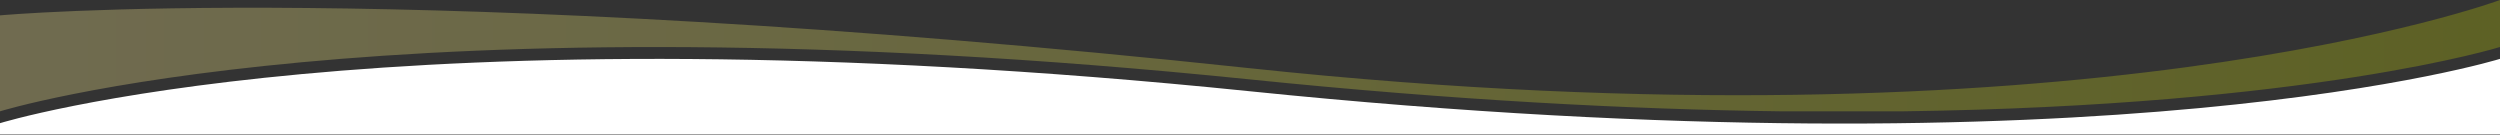
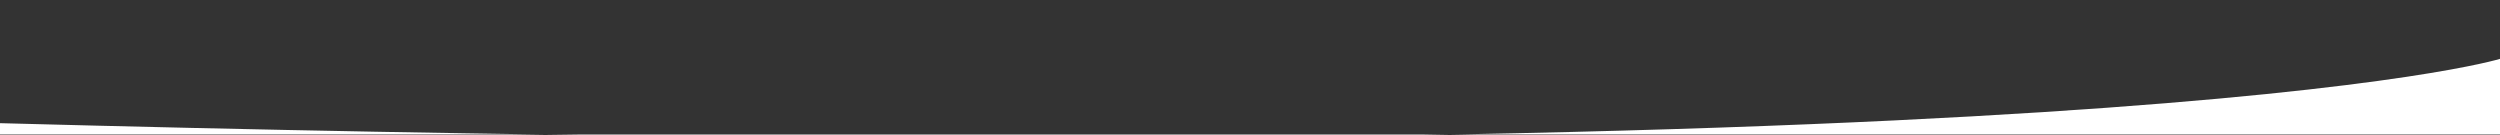
<svg xmlns="http://www.w3.org/2000/svg" width="100%" height="100%" viewBox="0 0 1920 104" version="1.1" xml:space="preserve" style="fill-rule:evenodd;clip-rule:evenodd;stroke-linejoin:round;stroke-miterlimit:2;">
  <rect x="0" y="0" width="1920" height="104" fill="#333333" stroke="none" />
  <g>
    <g>
      <g transform="matrix(1,0,0,1,0,-9.1)">
-         <path d="M0,94.6L0,20.9C0,20.9 310.7,-7.7 960,61.5C1597,129.3 1920,9.1 1920,9.1L1920,45.2C1920,45.2 1774.78,90.464 1461.22,94.6L1367.97,94.6C1251.61,93.121 1115.91,86.054 960,70.1C297.4,2.3 0,94.6 0,94.6Z" style="fill:url(#_Linear1);" />
-       </g>
-       <path d="M0,94.6C0,94.6 297.4,2.3 960,70.1C1622.6,137.9 1920,45.2 1920,45.2L1920,103.3L0,103.3L0,94.6Z" style="fill:white;fill-rule:nonzero;" />
+         </g>
+       <path d="M0,94.6C1622.6,137.9 1920,45.2 1920,45.2L1920,103.3L0,103.3L0,94.6Z" style="fill:white;fill-rule:nonzero;" />
    </g>
  </g>
  <defs>
    <linearGradient id="_Linear1" x1="0" y1="0" x2="1" y2="0" gradientUnits="userSpaceOnUse" gradientTransform="matrix(1920,0,0,1920,0,47.3)">
      <stop offset="0" style="stop-color:rgb(202,190,123);stop-opacity:0.4" />
      <stop offset="1" style="stop-color:rgb(155,165,14);stop-opacity:0.4" />
    </linearGradient>
  </defs>
</svg>